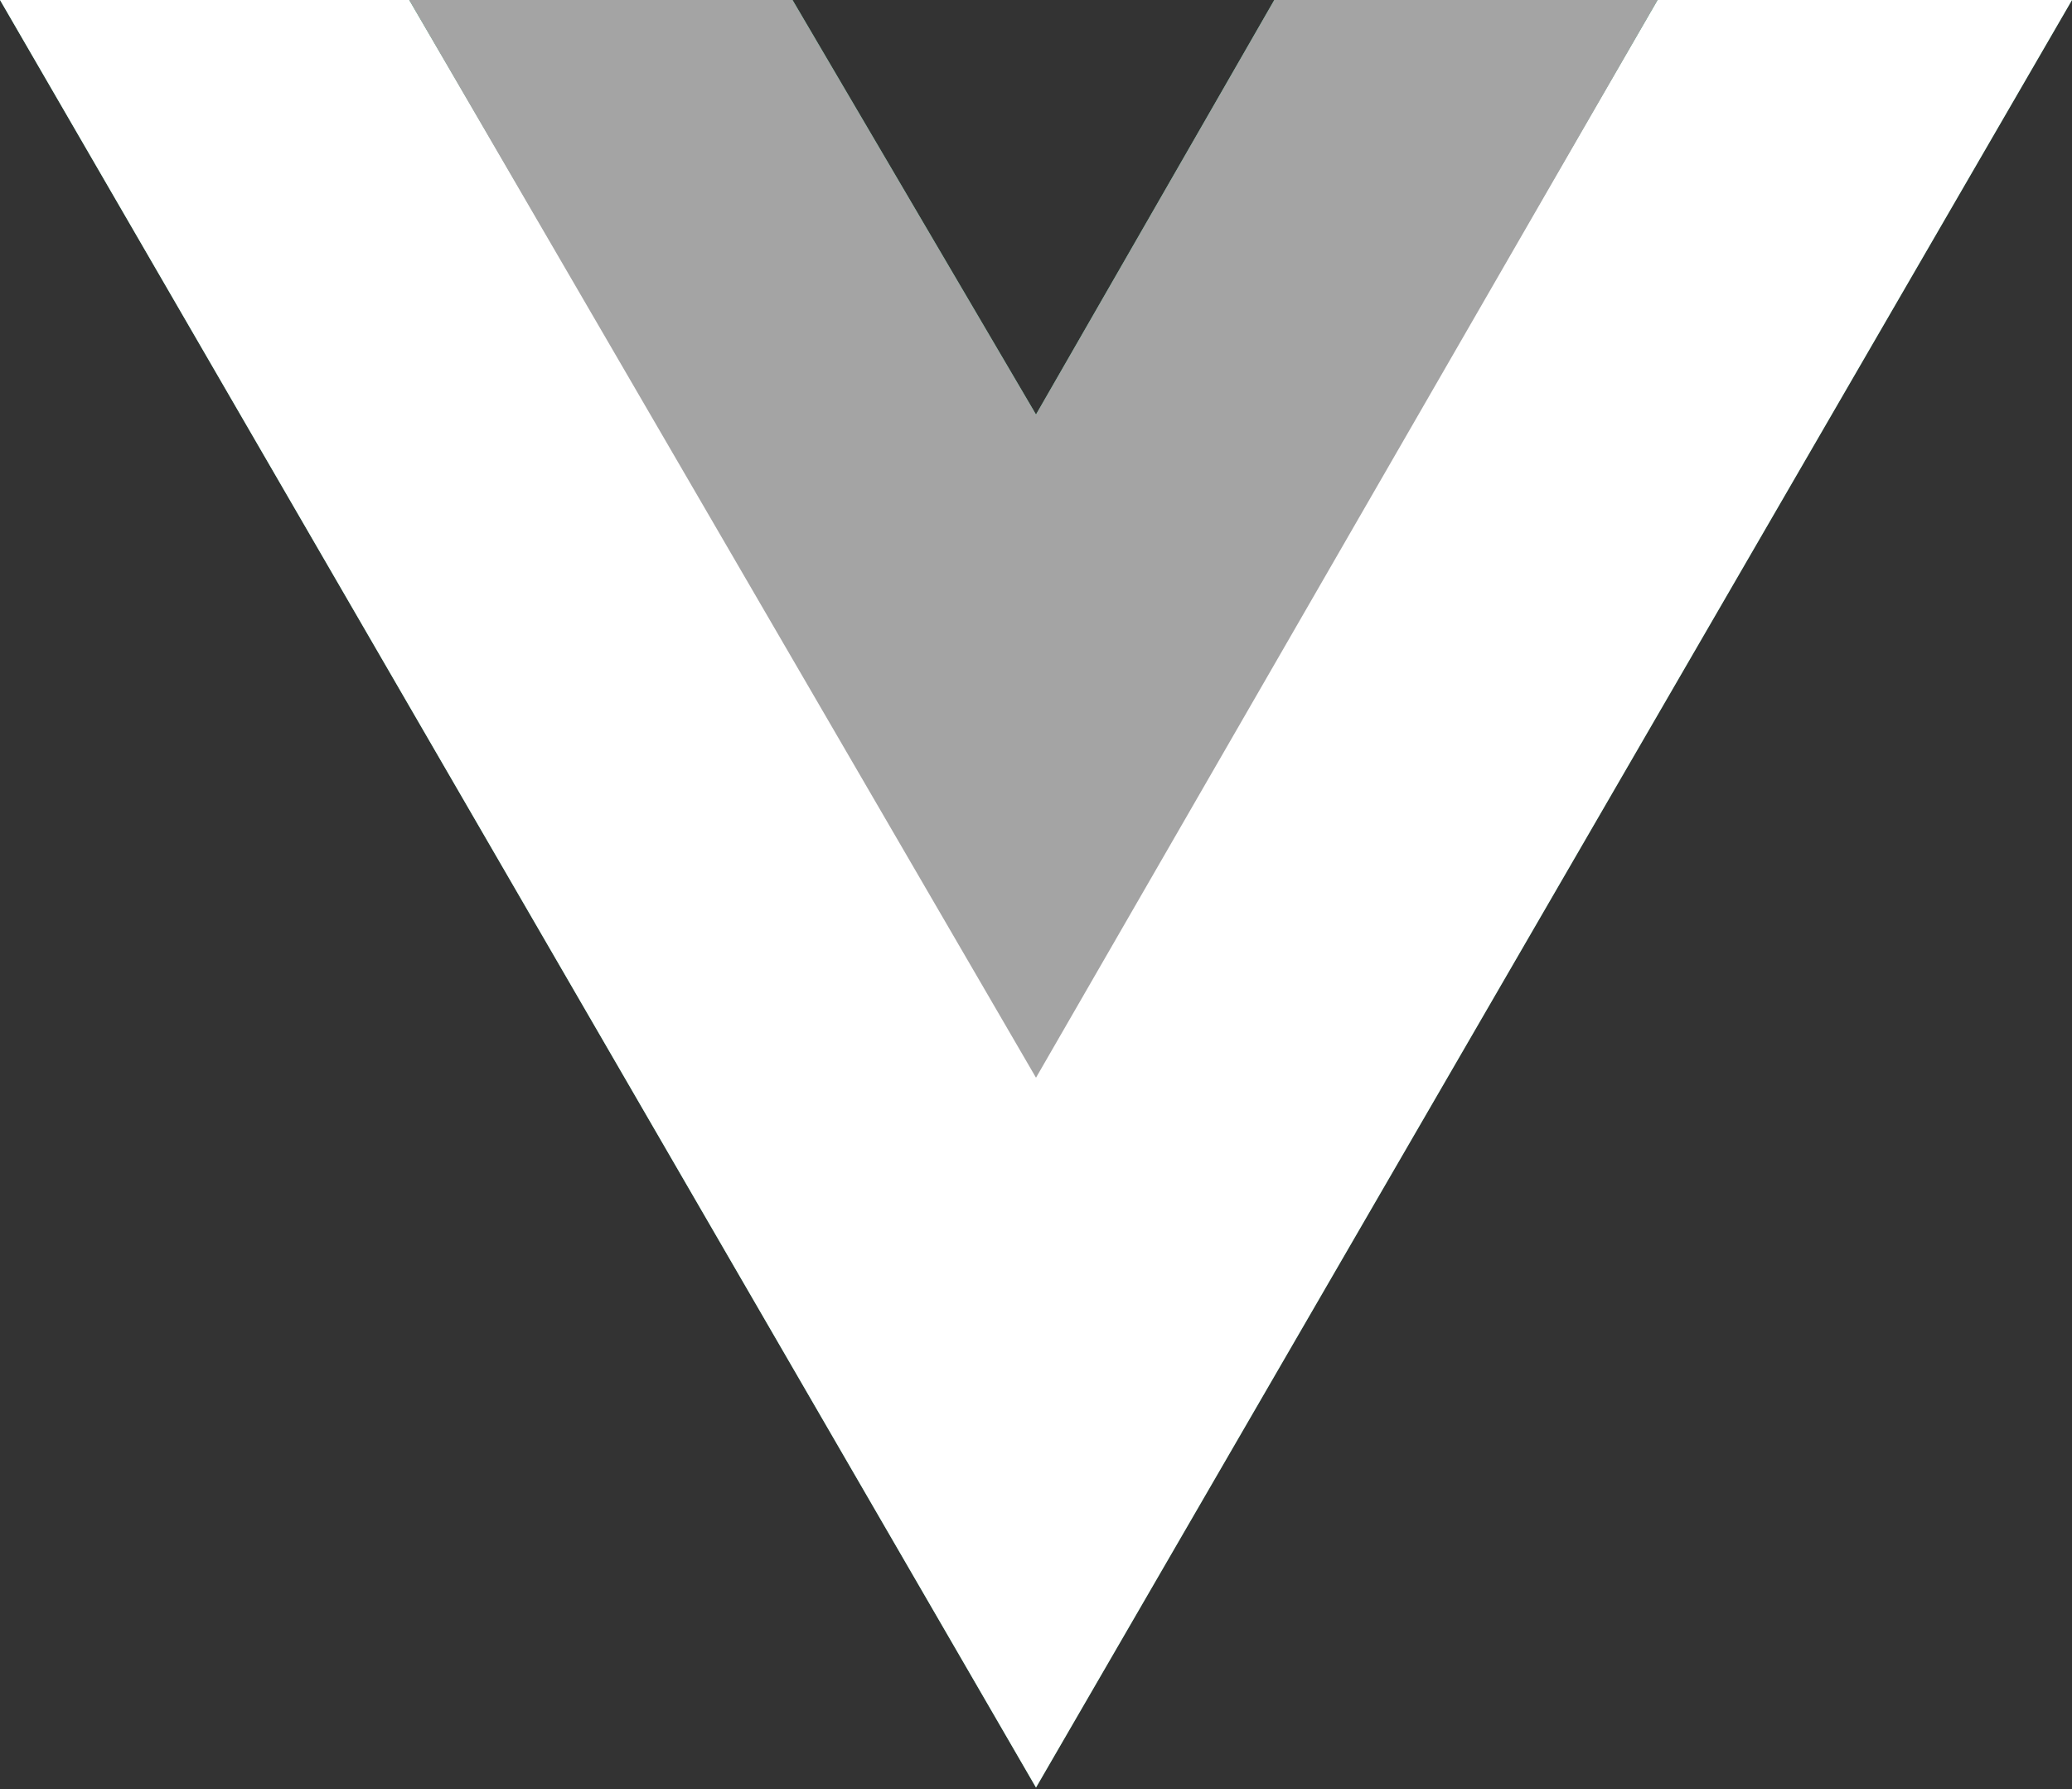
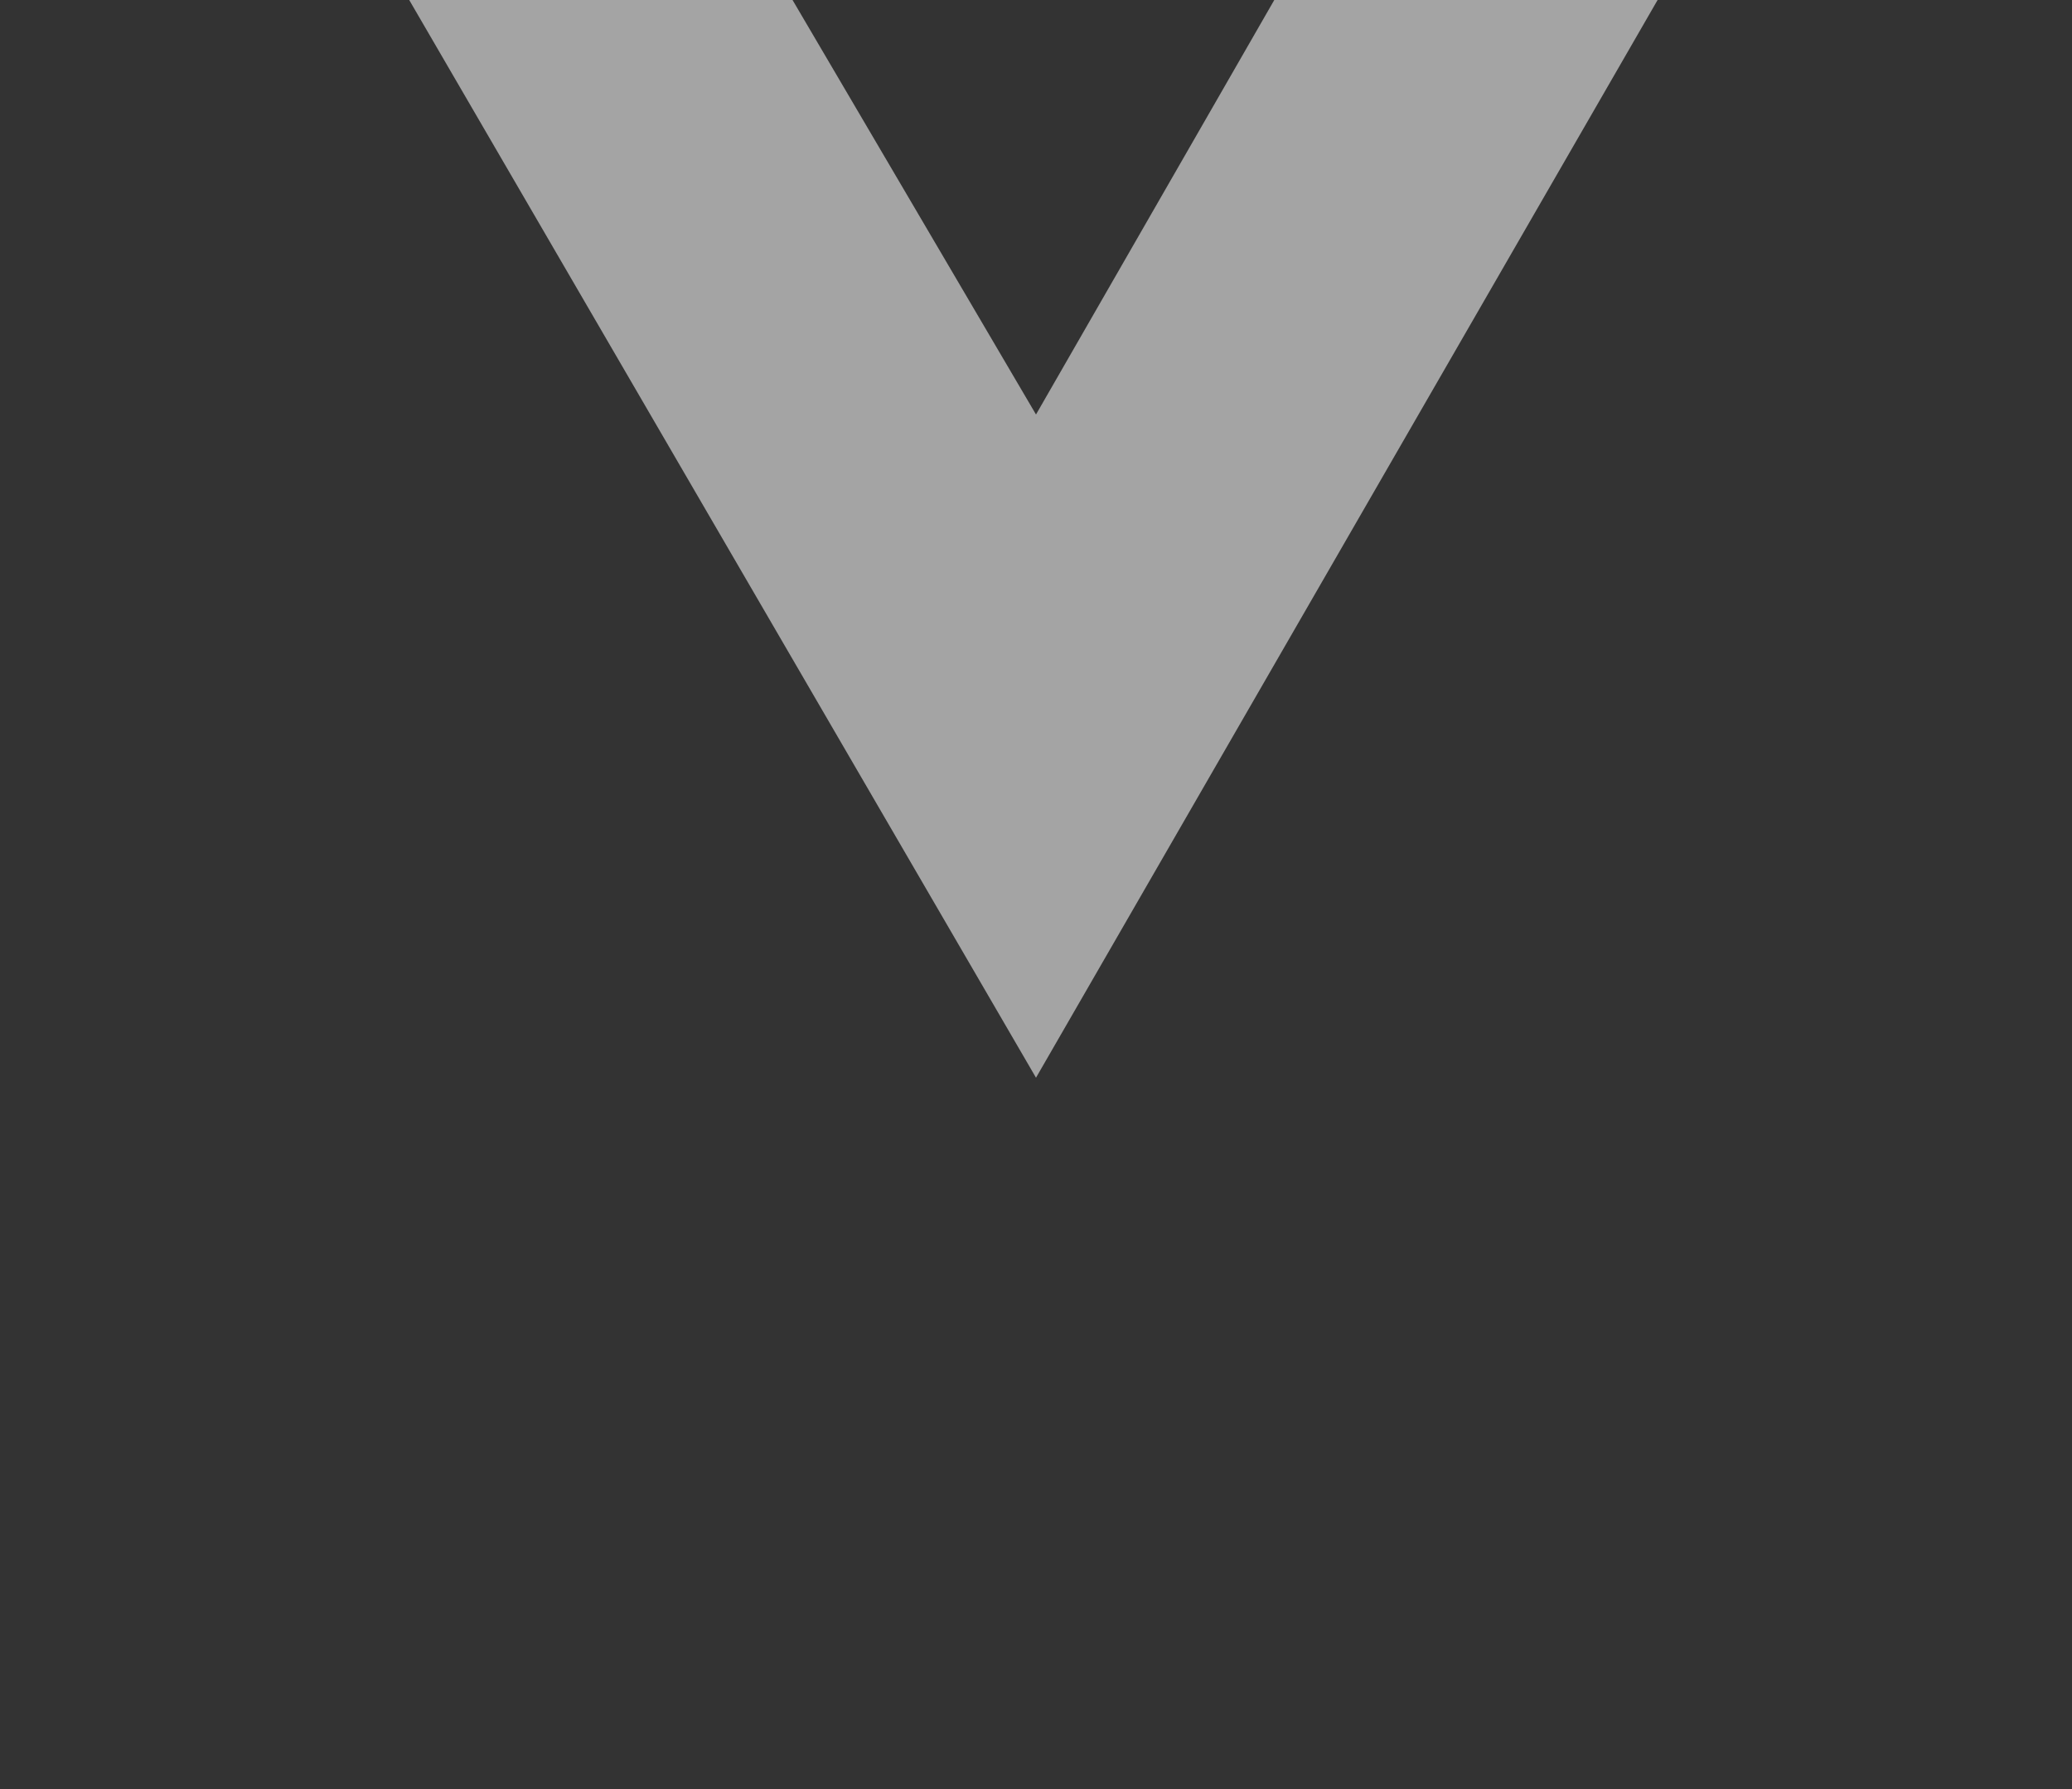
<svg xmlns="http://www.w3.org/2000/svg" width="256" height="221" viewBox="0 0 256 221">
  <rect x="0" y="0" width="256" height="221" fill="#333333" stroke="none" />
  <g fill="none">
-     <polygon fill="#41B883" points="204.8 0 256 0 128 220.8 0 0 50.56 0 97.92 0 128 51.2 157.44 0" />
-     <polygon fill="#FFF" points="0 0 128 220.8 256 0 204.8 0 128 132.48 50.56 0" />
    <polygon fill="#A4A4A4" points="50.56 0 128 133.12 204.8 0 157.44 0 128 51.2 97.92 0" />
  </g>
</svg>